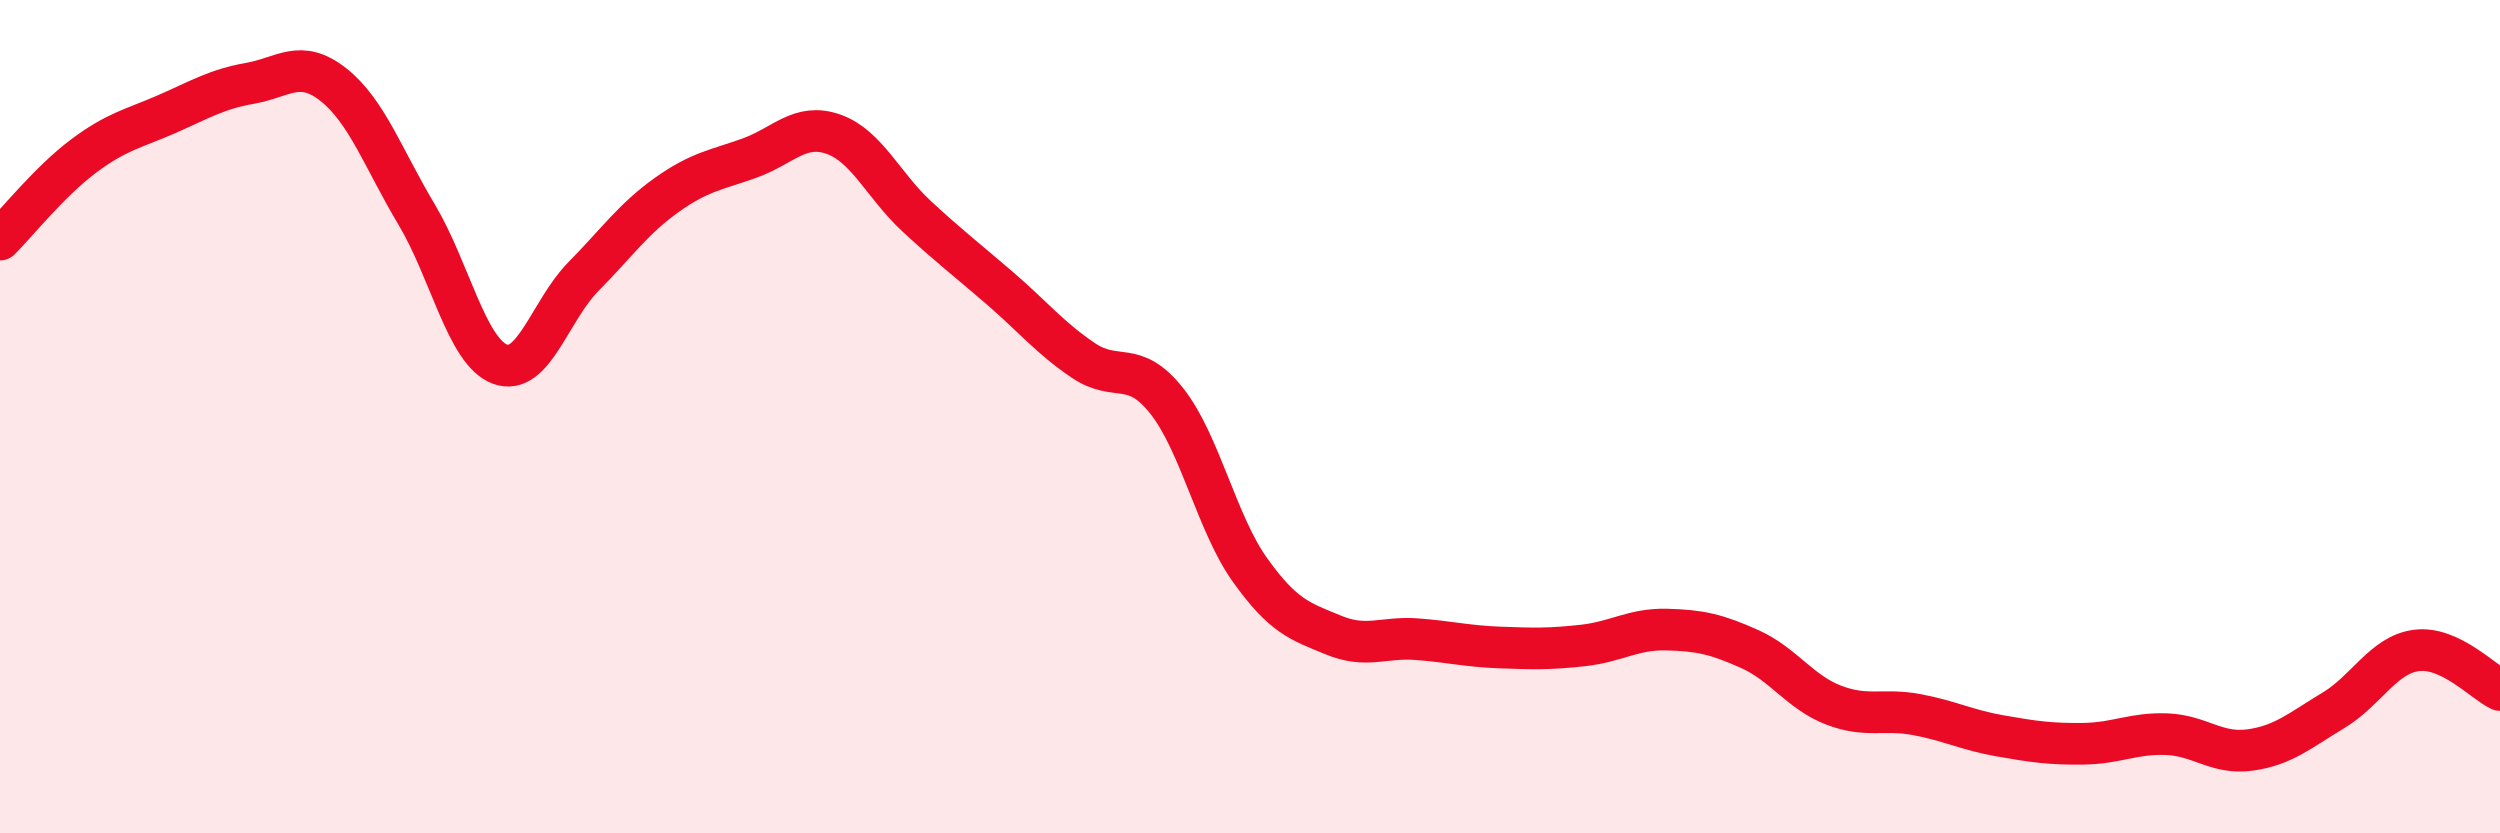
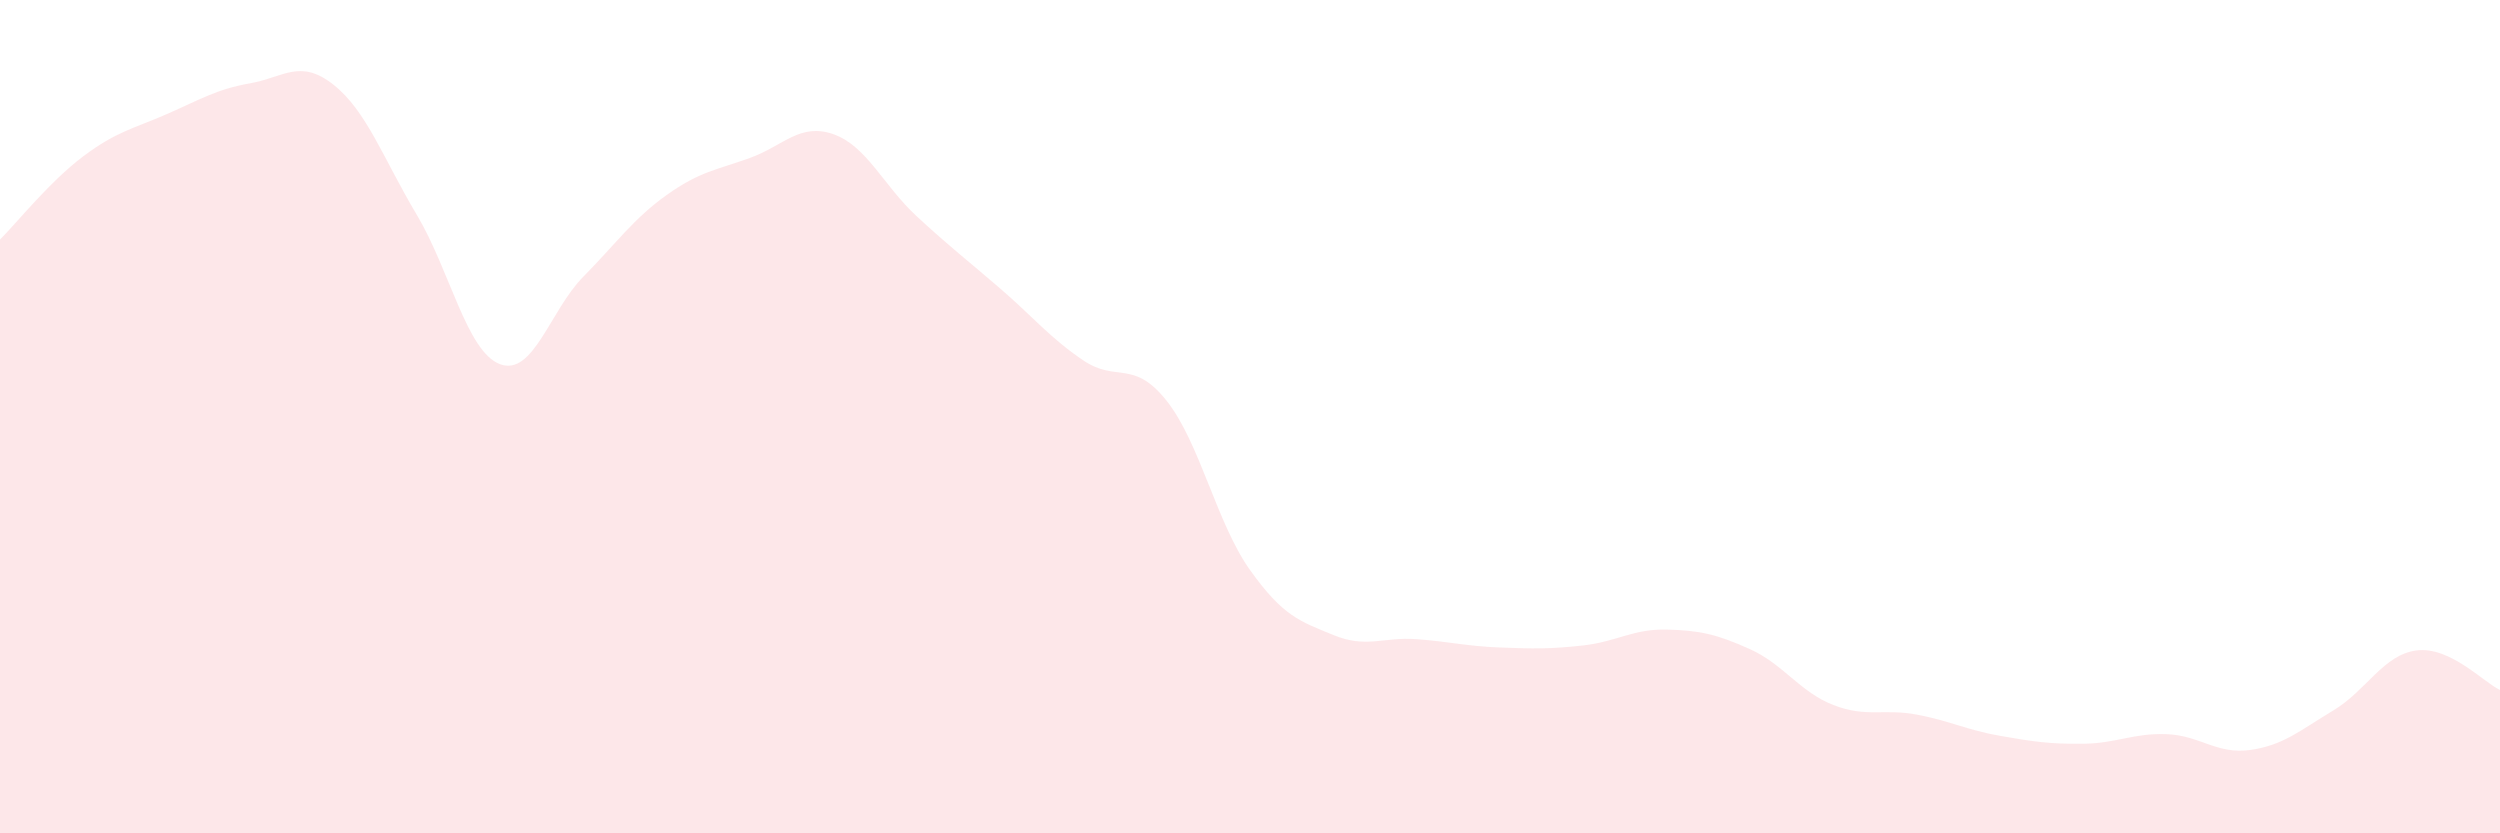
<svg xmlns="http://www.w3.org/2000/svg" width="60" height="20" viewBox="0 0 60 20">
  <path d="M 0,5.75 C 0.4,5.35 1.2,4.35 2,3.75 C 2.8,3.15 3.2,3.09 4,2.74 C 4.8,2.39 5.2,2.14 6,2 C 6.8,1.86 7.2,1.4 8,2.03 C 8.8,2.66 9.2,3.81 10,5.15 C 10.8,6.49 11.2,8.44 12,8.74 C 12.8,9.04 13.2,7.45 14,6.64 C 14.8,5.83 15.2,5.25 16,4.68 C 16.8,4.11 17.2,4.08 18,3.79 C 18.8,3.5 19.2,2.94 20,3.22 C 20.8,3.5 21.2,4.45 22,5.19 C 22.8,5.93 23.2,6.23 24,6.92 C 24.8,7.61 25.2,8.11 26,8.65 C 26.8,9.19 27.2,8.61 28,9.62 C 28.8,10.63 29.2,12.56 30,13.68 C 30.8,14.8 31.2,14.91 32,15.24 C 32.8,15.57 33.2,15.28 34,15.34 C 34.8,15.4 35.2,15.51 36,15.54 C 36.8,15.57 37.2,15.58 38,15.49 C 38.8,15.4 39.2,15.09 40,15.11 C 40.8,15.13 41.2,15.22 42,15.58 C 42.8,15.94 43.2,16.61 44,16.92 C 44.8,17.23 45.2,17 46,17.15 C 46.8,17.3 47.2,17.52 48,17.66 C 48.8,17.8 49.2,17.86 50,17.85 C 50.8,17.84 51.2,17.59 52,17.62 C 52.8,17.65 53.2,18.11 54,18 C 54.8,17.89 55.2,17.53 56,17.05 C 56.8,16.57 57.2,15.71 58,15.61 C 58.8,15.51 59.6,16.37 60,16.56L60 20L0 20Z" fill="#EB0A25" opacity="0.1" stroke-linecap="round" stroke-linejoin="round" />
-   <path d="M 0,5.75 C 0.4,5.35 1.2,4.35 2,3.75 C 2.8,3.15 3.2,3.09 4,2.74 C 4.8,2.39 5.2,2.14 6,2 C 6.8,1.86 7.2,1.4 8,2.03 C 8.8,2.66 9.2,3.81 10,5.15 C 10.8,6.49 11.2,8.44 12,8.74 C 12.8,9.04 13.2,7.45 14,6.64 C 14.8,5.83 15.2,5.25 16,4.68 C 16.8,4.11 17.2,4.08 18,3.79 C 18.8,3.5 19.2,2.94 20,3.22 C 20.8,3.5 21.2,4.45 22,5.19 C 22.8,5.93 23.2,6.23 24,6.92 C 24.8,7.61 25.2,8.11 26,8.65 C 26.8,9.19 27.2,8.61 28,9.62 C 28.8,10.63 29.2,12.56 30,13.68 C 30.8,14.8 31.2,14.91 32,15.24 C 32.8,15.57 33.2,15.28 34,15.34 C 34.8,15.4 35.2,15.51 36,15.54 C 36.8,15.57 37.2,15.58 38,15.49 C 38.8,15.4 39.2,15.09 40,15.11 C 40.8,15.13 41.2,15.22 42,15.58 C 42.8,15.94 43.2,16.61 44,16.92 C 44.8,17.23 45.2,17 46,17.15 C 46.8,17.3 47.2,17.52 48,17.66 C 48.8,17.8 49.2,17.86 50,17.85 C 50.8,17.84 51.2,17.59 52,17.62 C 52.8,17.65 53.2,18.11 54,18 C 54.8,17.89 55.2,17.53 56,17.05 C 56.8,16.57 57.2,15.71 58,15.61 C 58.8,15.51 59.6,16.37 60,16.56" stroke="#EB0A25" stroke-width="1" fill="none" stroke-linecap="round" stroke-linejoin="round" />
</svg>